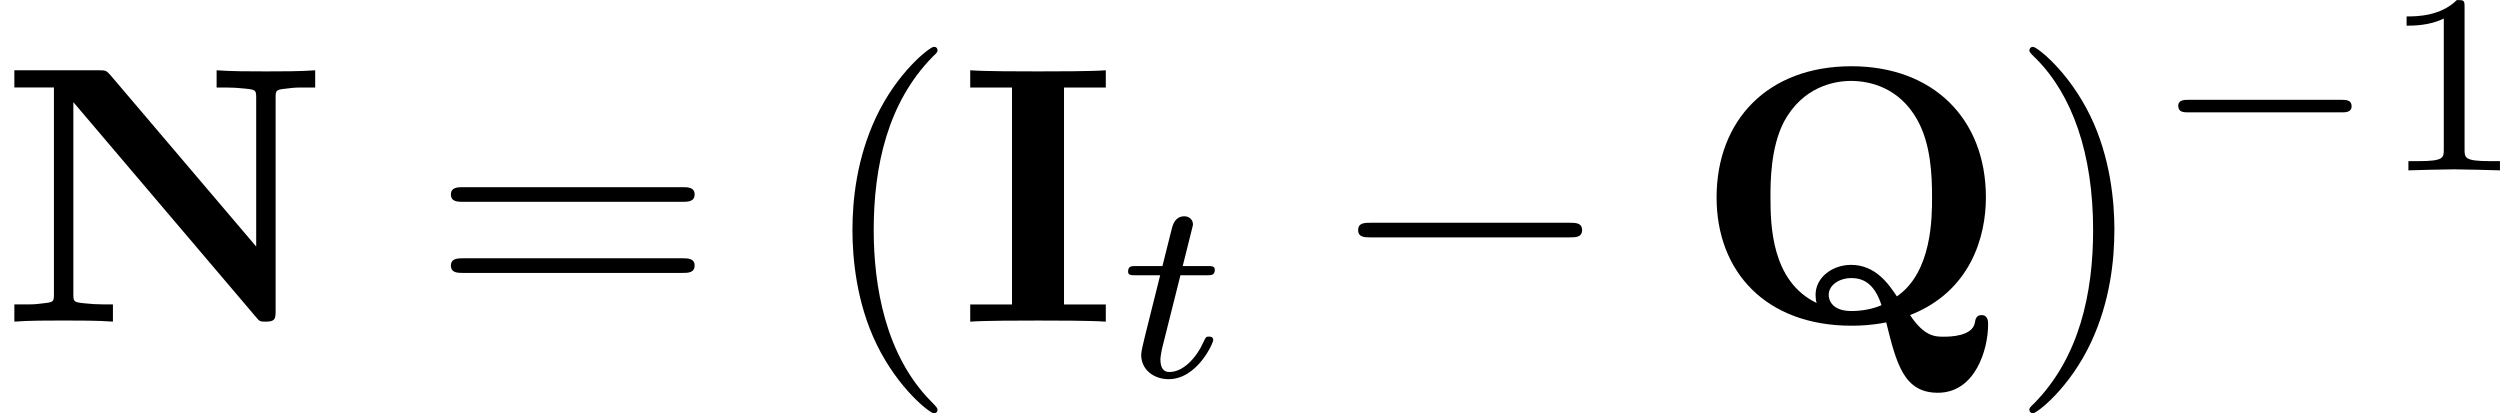
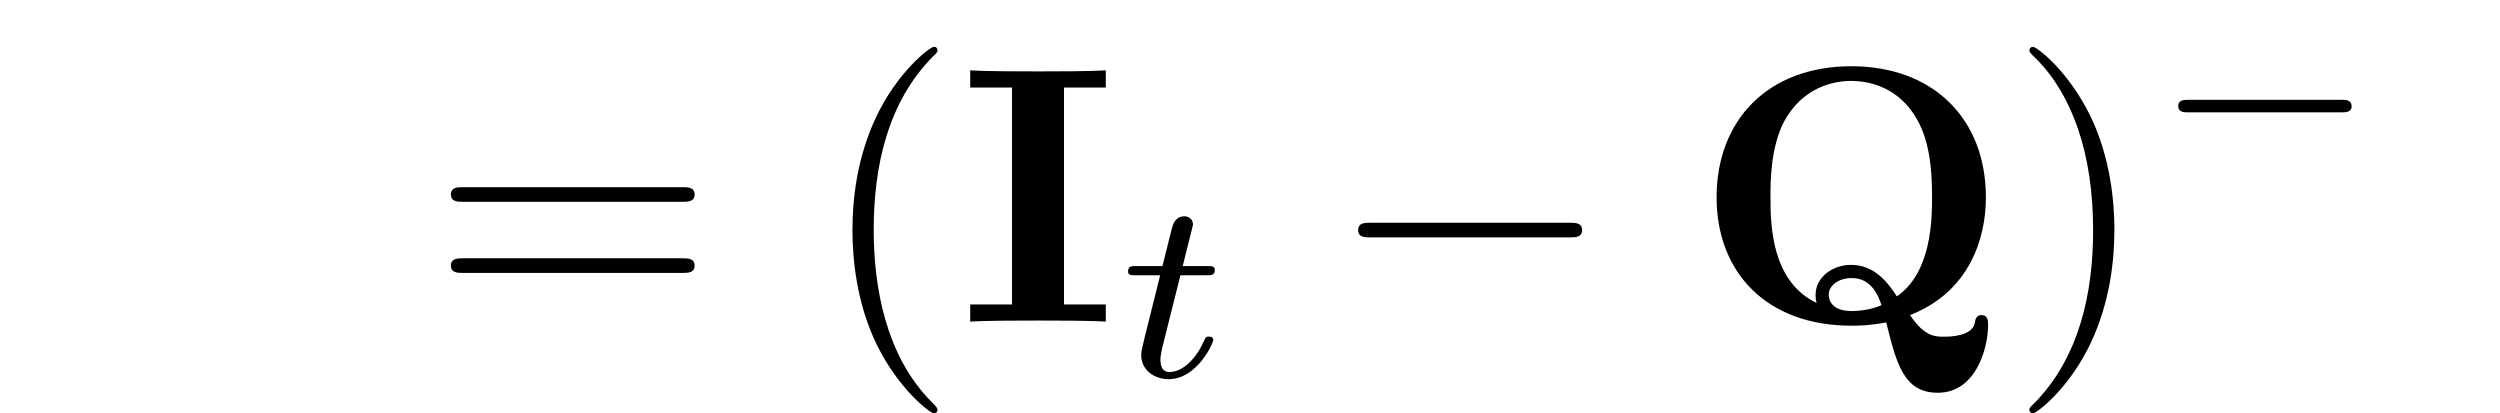
<svg xmlns="http://www.w3.org/2000/svg" xmlns:xlink="http://www.w3.org/1999/xlink" height="14.096pt" version="1.1" viewBox="61.768 54.02 67.967 11.235" width="85.278pt">
  <defs>
    <path d="m2.879 -6.366h1.136v-0.468c-0.408 0.03 -1.385 0.03 -1.843 0.03s-1.435 0 -1.843 -0.03v0.468h1.136v5.898h-1.136v0.468c0.408 -0.03 1.385 -0.03 1.843 -0.03s1.435 0 1.843 0.03v-0.468h-1.136v-5.898z" id="g0-73" />
-     <path d="m2.999 -6.705c-0.11 -0.12 -0.12 -0.13 -0.329 -0.13h-2.281v0.468h1.076v5.609c0 0.219 -0.01 0.229 -0.289 0.259c-0.239 0.03 -0.259 0.03 -0.538 0.03h-0.249v0.468c0.379 -0.03 0.946 -0.03 1.335 -0.03c0.418 0 0.936 0 1.345 0.03v-0.468h-0.249c-0.179 0 -0.349 -0.01 -0.528 -0.03c-0.289 -0.03 -0.299 -0.04 -0.299 -0.259v-5.21l4.961 5.838c0.1 0.12 0.11 0.13 0.269 0.13c0.269 0 0.269 -0.09 0.269 -0.319v-5.758c0 -0.219 0.01 -0.229 0.289 -0.259c0.239 -0.03 0.259 -0.03 0.538 -0.03h0.249v-0.468c-0.379 0.03 -0.946 0.03 -1.335 0.03c-0.418 0 -0.936 0 -1.345 -0.03v0.468h0.249c0.179 0 0.349 0.01 0.528 0.03c0.289 0.03 0.299 0.04 0.299 0.259v4.035l-3.965 -4.663z" id="g0-78" />
    <path d="m5.898 -0.179c1.634 -0.638 2.062 -2.112 2.062 -3.198c0 -2.152 -1.445 -3.567 -3.656 -3.567c-2.281 0 -3.666 1.474 -3.666 3.567c0 2.032 1.355 3.487 3.666 3.487c0.219 0 0.548 -0.01 0.946 -0.09c0.279 1.126 0.478 1.913 1.405 1.913c1.016 0 1.365 -1.176 1.365 -1.853c0 -0.08 0 -0.259 -0.179 -0.259c-0.149 0 -0.169 0.13 -0.179 0.199c-0.06 0.379 -0.677 0.389 -0.847 0.389c-0.229 0 -0.528 0 -0.917 -0.588zm-2.54 -0.329c-1.225 -0.588 -1.255 -2.102 -1.255 -2.879c0 -0.399 0 -1.345 0.369 -2.052c0.518 -0.956 1.375 -1.106 1.823 -1.106c0.538 0 1.315 0.199 1.793 1.046c0.379 0.667 0.408 1.524 0.408 2.112c0 0.558 0 2.042 -0.956 2.7c-0.219 -0.329 -0.578 -0.857 -1.245 -0.857c-0.508 0 -0.966 0.339 -0.966 0.817c0 0.06 0.01 0.169 0.03 0.219zm1.763 0.06c-0.249 0.11 -0.548 0.159 -0.817 0.159c-0.548 0 -0.618 -0.319 -0.618 -0.438c0 -0.269 0.289 -0.458 0.618 -0.458c0.279 0 0.618 0.11 0.817 0.737z" id="g0-81" />
    <path d="m3.298 2.391c0 -0.03 0 -0.05 -0.169 -0.219c-1.245 -1.255 -1.564 -3.138 -1.564 -4.663c0 -1.734 0.379 -3.467 1.604 -4.712c0.13 -0.12 0.13 -0.139 0.13 -0.169c0 -0.07 -0.04 -0.1 -0.1 -0.1c-0.1 0 -0.996 0.677 -1.584 1.943c-0.508 1.096 -0.628 2.202 -0.628 3.039c0 0.777 0.11 1.983 0.658 3.108c0.598 1.225 1.455 1.873 1.554 1.873c0.06 0 0.1 -0.03 0.1 -0.1z" id="g4-40" />
    <path d="m2.879 -2.491c0 -0.777 -0.11 -1.983 -0.658 -3.108c-0.598 -1.225 -1.455 -1.873 -1.554 -1.873c-0.06 0 -0.1 0.04 -0.1 0.1c0 0.03 0 0.05 0.189 0.229c0.976 0.986 1.544 2.57 1.544 4.653c0 1.704 -0.369 3.457 -1.604 4.712c-0.13 0.12 -0.13 0.139 -0.13 0.169c0 0.06 0.04 0.1 0.1 0.1c0.1 0 0.996 -0.677 1.584 -1.943c0.508 -1.096 0.628 -2.202 0.628 -3.039z" id="g4-41" />
    <path d="m6.844 -3.258c0.149 0 0.339 0 0.339 -0.199s-0.189 -0.199 -0.329 -0.199h-5.968c-0.139 0 -0.329 0 -0.329 0.199s0.189 0.199 0.339 0.199h5.948zm0.01 1.933c0.139 0 0.329 0 0.329 -0.199s-0.189 -0.199 -0.339 -0.199h-5.948c-0.149 0 -0.339 0 -0.339 0.199s0.189 0.199 0.329 0.199h5.968z" id="g4-61" />
    <path d="m5.189 -1.576c0.112 0 0.279 0 0.279 -0.167c0 -0.174 -0.16 -0.174 -0.279 -0.174h-4.156c-0.112 0 -0.279 0 -0.279 0.167c0 0.174 0.16 0.174 0.279 0.174h4.156z" id="g2-0" />
    <path d="m6.565 -2.291c0.169 0 0.349 0 0.349 -0.199s-0.179 -0.199 -0.349 -0.199h-5.39c-0.169 0 -0.349 0 -0.349 0.199s0.179 0.199 0.349 0.199h5.39z" id="g1-0" />
-     <path d="m2.336 -4.435c0 -0.188 -0.014 -0.195 -0.209 -0.195c-0.446 0.439 -1.081 0.446 -1.367 0.446v0.251c0.167 0 0.628 0 1.011 -0.195v3.557c0 0.23 0 0.321 -0.697 0.321h-0.265v0.251c0.126 -0.007 0.983 -0.028 1.241 -0.028c0.216 0 1.095 0.021 1.248 0.028v-0.251h-0.265c-0.697 0 -0.697 -0.091 -0.697 -0.321v-3.864z" id="g5-49" />
    <path d="m1.716 -2.755h0.711c0.133 0 0.223 0 0.223 -0.153c0 -0.098 -0.091 -0.098 -0.209 -0.098h-0.663l0.258 -1.032c0.007 -0.035 0.021 -0.07 0.021 -0.098c0 -0.126 -0.098 -0.223 -0.237 -0.223c-0.174 0 -0.279 0.119 -0.328 0.3c-0.049 0.174 0.042 -0.16 -0.265 1.053h-0.711c-0.133 0 -0.223 0 -0.223 0.153c0 0.098 0.084 0.098 0.209 0.098h0.663l-0.411 1.646c-0.042 0.174 -0.105 0.425 -0.105 0.516c0 0.411 0.349 0.663 0.746 0.663c0.774 0 1.213 -0.976 1.213 -1.067s-0.091 -0.091 -0.112 -0.091c-0.084 0 -0.091 0.014 -0.146 0.133c-0.195 0.439 -0.551 0.83 -0.934 0.83c-0.146 0 -0.244 -0.091 -0.244 -0.342c0 -0.07 0.028 -0.216 0.042 -0.286l0.502 -2.001z" id="g3-116" />
  </defs>
  <g id="page1">
    <use x="61.768" xlink:href="#g0-78" y="62.765" />
    <use x="73.469" xlink:href="#g4-61" y="62.765" />
    <use x="83.956" xlink:href="#g4-40" y="62.765" />
    <use x="87.816" xlink:href="#g0-73" y="62.765" />
    <use x="92.144" xlink:href="#g3-116" y="64.259" />
    <use x="97.866" xlink:href="#g1-0" y="62.765" />
    <use x="107.799" xlink:href="#g0-81" y="62.765" />
    <use x="116.374" xlink:href="#g4-41" y="62.765" />
    <use x="120.234" xlink:href="#g2-0" y="58.651" />
    <use x="126.437" xlink:href="#g5-49" y="58.651" />
  </g>
</svg>